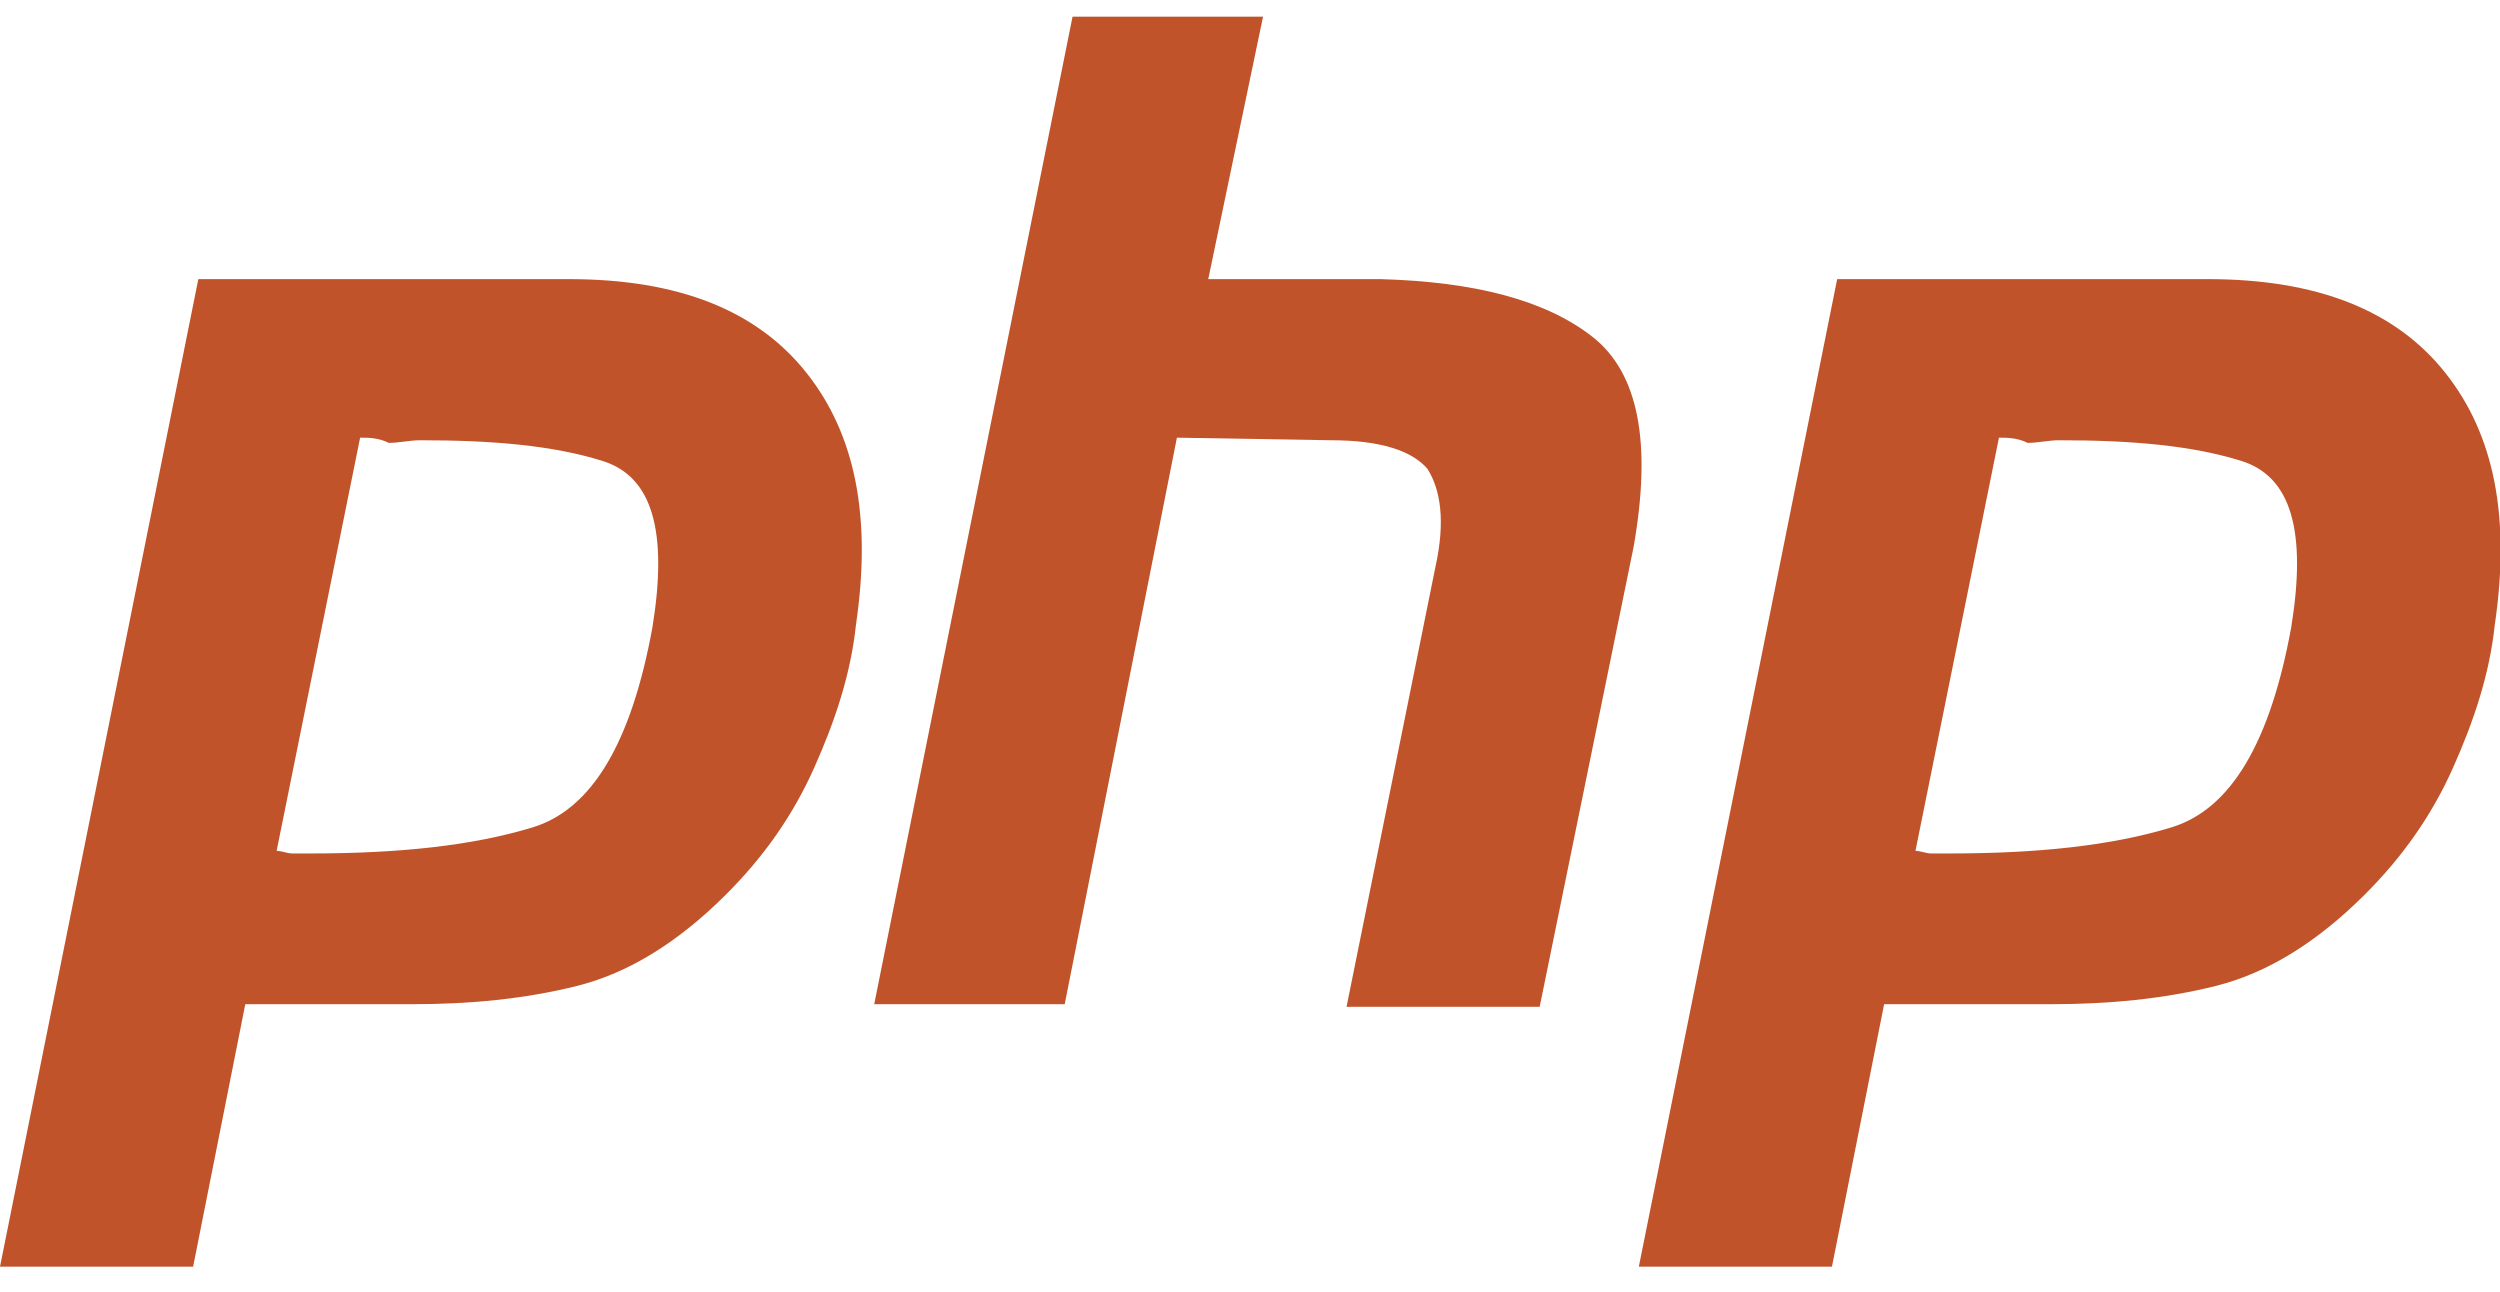
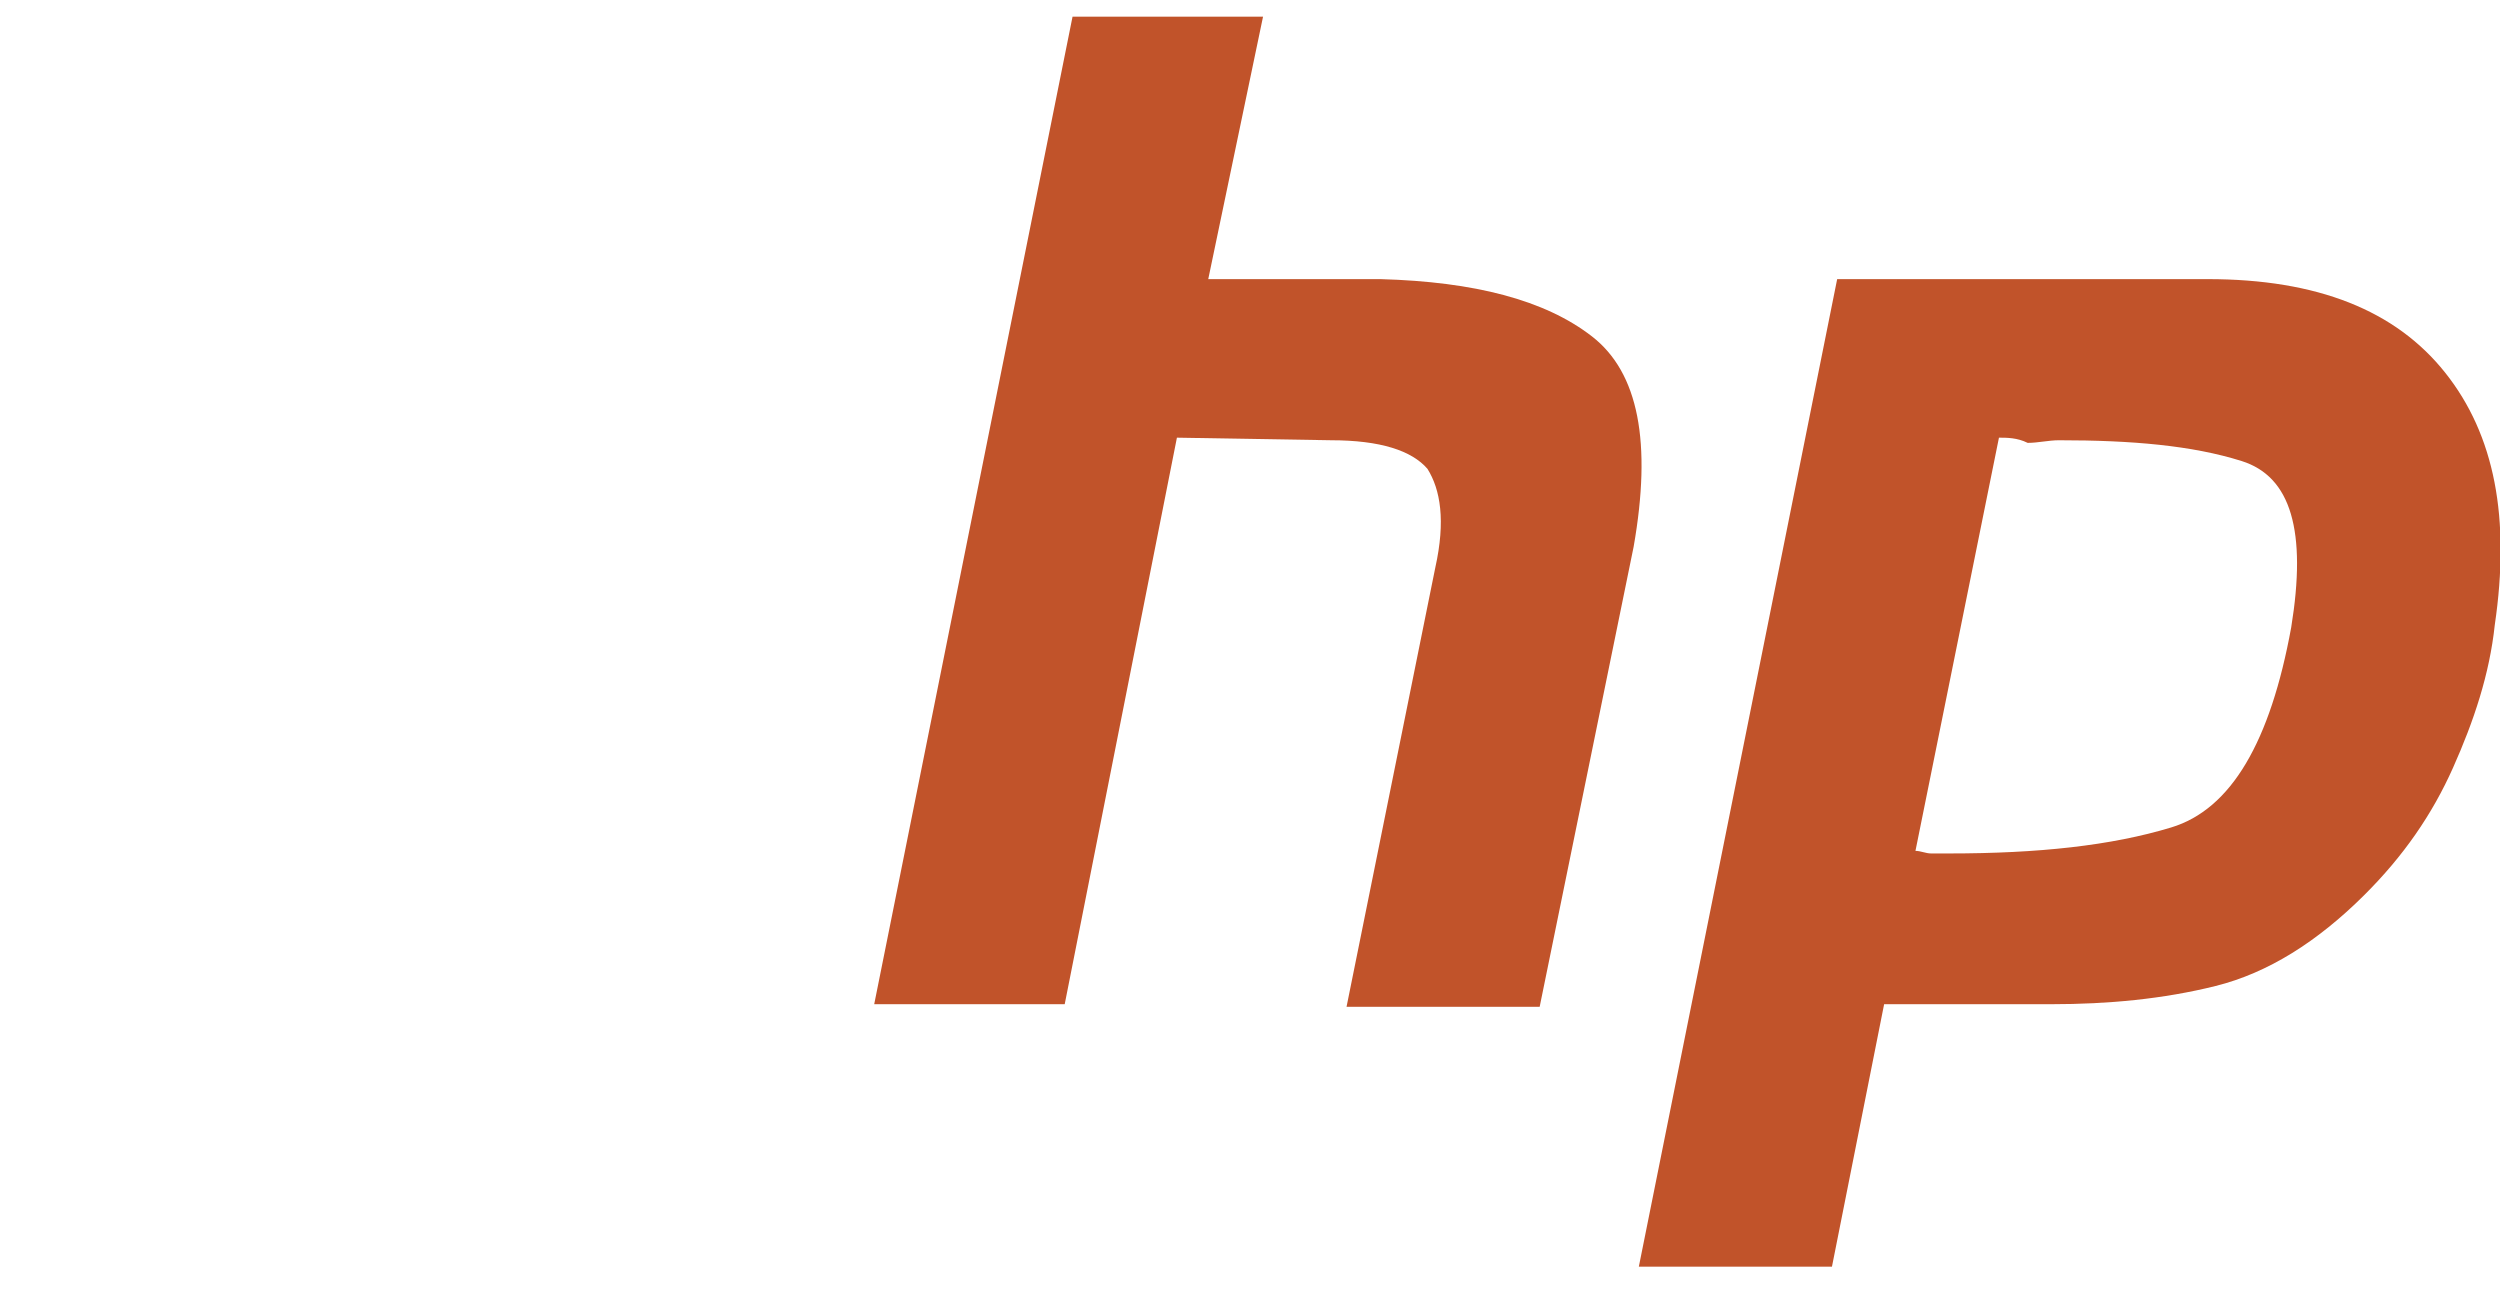
<svg xmlns="http://www.w3.org/2000/svg" width="60" height="31" viewBox="0 0 60 31" fill="none">
  <g clip-path="url(#clip0_281_13184)">
-     <path d="M4.76 6.699H13.653C16.284 6.699 18.163 7.448 19.353 8.945C20.543 10.441 20.919 12.437 20.543 14.995C20.418 16.18 20.042 17.302 19.541 18.425C19.04 19.548 18.351 20.546 17.411 21.481C16.284 22.604 15.094 23.352 13.841 23.664C12.589 23.976 11.274 24.101 9.896 24.101H5.887L4.635 30.4H0L4.76 6.699ZM8.643 10.504L6.639 20.421C6.764 20.421 6.889 20.483 7.015 20.483C7.14 20.483 7.328 20.483 7.453 20.483C9.582 20.483 11.336 20.296 12.777 19.859C14.217 19.423 15.157 17.801 15.658 15.057C16.033 12.749 15.658 11.44 14.468 11.065C13.278 10.691 11.837 10.566 10.084 10.566C9.833 10.566 9.582 10.629 9.332 10.629C9.081 10.504 8.831 10.504 8.643 10.504Z" fill="#C1532A" />
    <path d="M25.741 0.4H30.313L28.998 6.699H33.132C35.386 6.762 37.077 7.198 38.205 8.072C39.332 8.945 39.645 10.629 39.207 13.123L36.952 24.163H32.317L34.447 13.623C34.697 12.5 34.572 11.751 34.259 11.252C33.883 10.816 33.132 10.566 31.942 10.566L28.246 10.504L25.553 24.101H20.981L25.741 0.4Z" fill="#C1532A" />
-     <path d="M44.092 6.699H52.985C55.616 6.699 57.495 7.448 58.685 8.945C59.875 10.441 60.251 12.437 59.875 14.995C59.749 16.18 59.374 17.302 58.873 18.425C58.372 19.548 57.683 20.546 56.743 21.481C55.616 22.604 54.426 23.352 53.173 23.664C51.921 23.976 50.605 24.101 49.227 24.101H45.219L43.967 30.4H39.332L44.092 6.699ZM47.975 10.504L45.971 20.421C46.096 20.421 46.221 20.483 46.346 20.483C46.472 20.483 46.66 20.483 46.785 20.483C48.914 20.483 50.668 20.296 52.108 19.859C53.549 19.423 54.489 17.801 54.989 15.057C55.365 12.749 54.989 11.44 53.8 11.065C52.61 10.691 51.169 10.566 49.415 10.566C49.165 10.566 48.914 10.629 48.664 10.629C48.413 10.504 48.163 10.504 47.975 10.504Z" fill="#C1532A" />
+     <path d="M44.092 6.699H52.985C55.616 6.699 57.495 7.448 58.685 8.945C59.875 10.441 60.251 12.437 59.875 14.995C59.749 16.18 59.374 17.302 58.873 18.425C58.372 19.548 57.683 20.546 56.743 21.481C55.616 22.604 54.426 23.352 53.173 23.664C51.921 23.976 50.605 24.101 49.227 24.101H45.219L43.967 30.4H39.332L44.092 6.699ZM47.975 10.504L45.971 20.421C46.096 20.421 46.221 20.483 46.346 20.483C46.472 20.483 46.66 20.483 46.785 20.483C48.914 20.483 50.668 20.296 52.108 19.859C53.549 19.423 54.489 17.801 54.989 15.057C55.365 12.749 54.989 11.44 53.8 11.065C52.61 10.691 51.169 10.566 49.415 10.566C49.165 10.566 48.914 10.629 48.664 10.629C48.413 10.504 48.163 10.504 47.975 10.504" fill="#C1532A" />
  </g>
  <defs>
    <clipPath id="clip0_281_13184">
      <rect width="60" height="30" fill="white" transform="translate(0 0.4)" />
    </clipPath>
  </defs>
</svg>